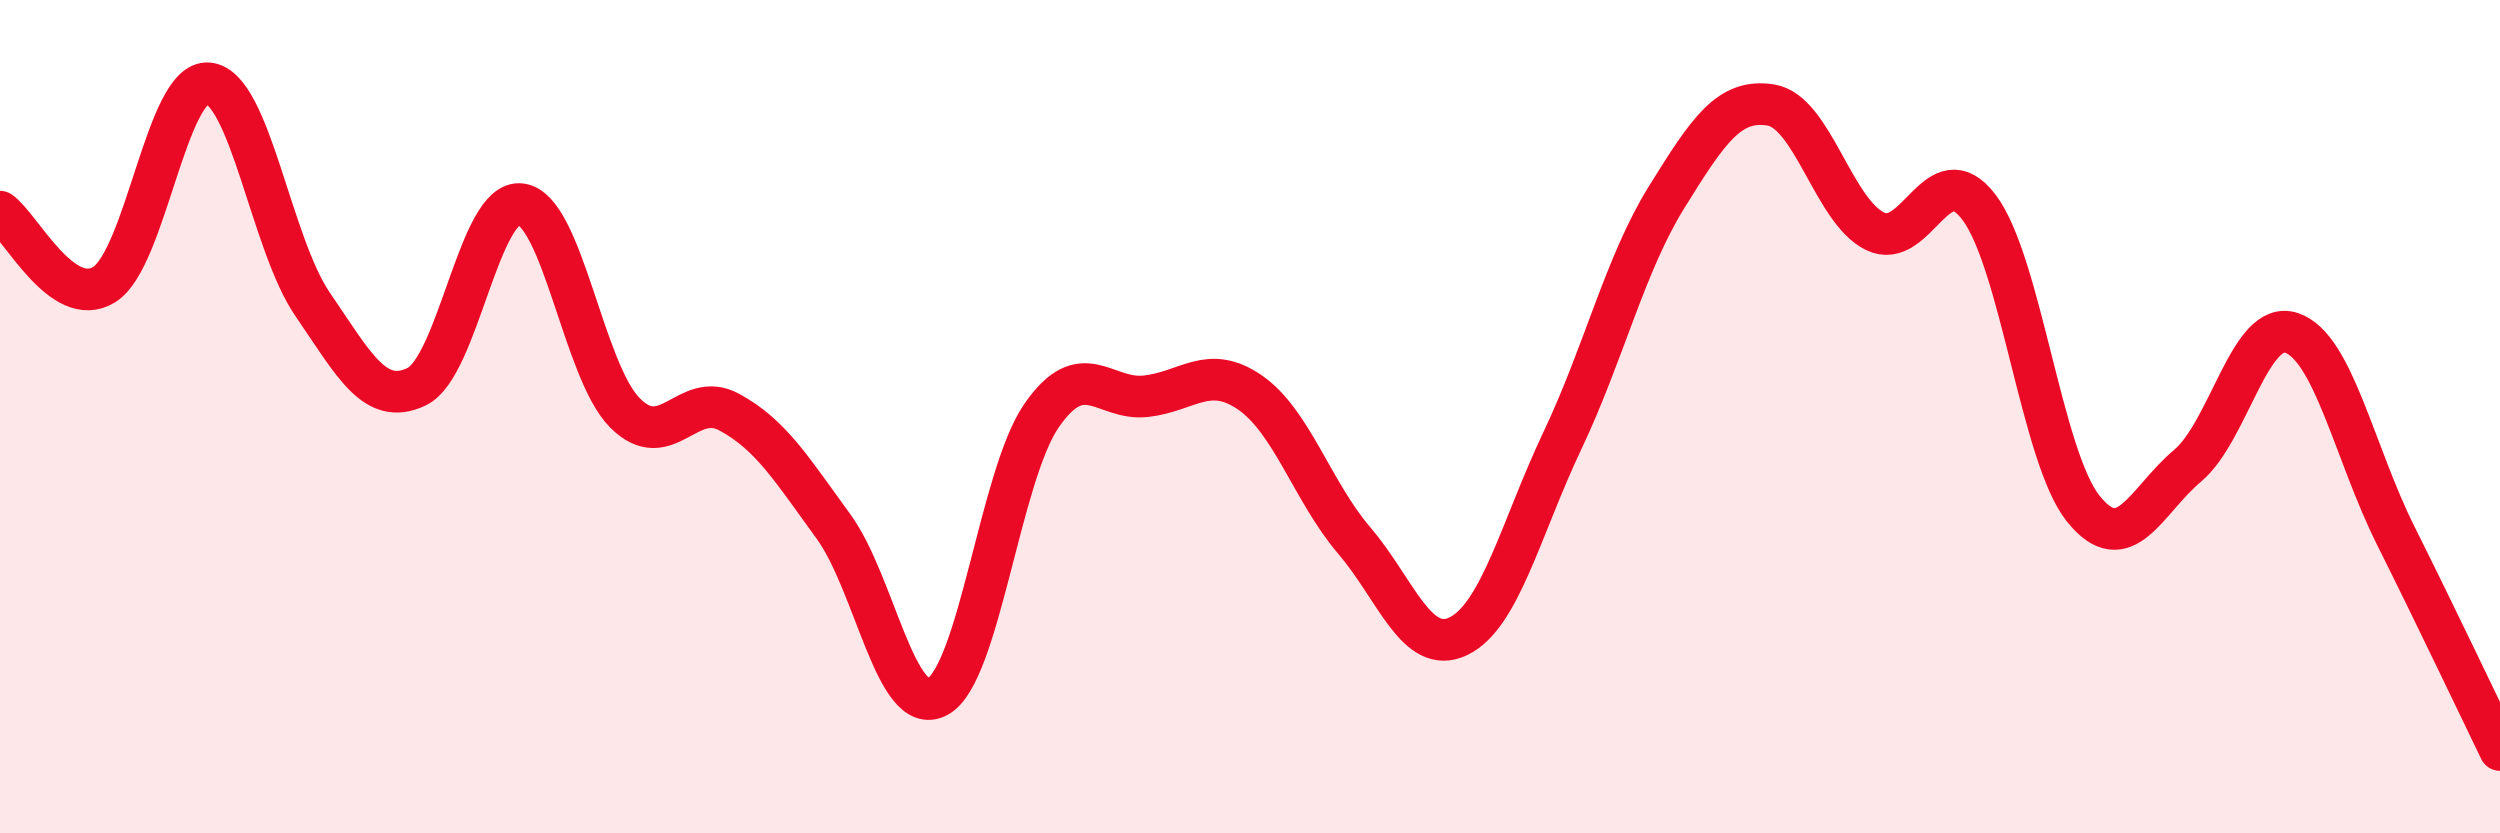
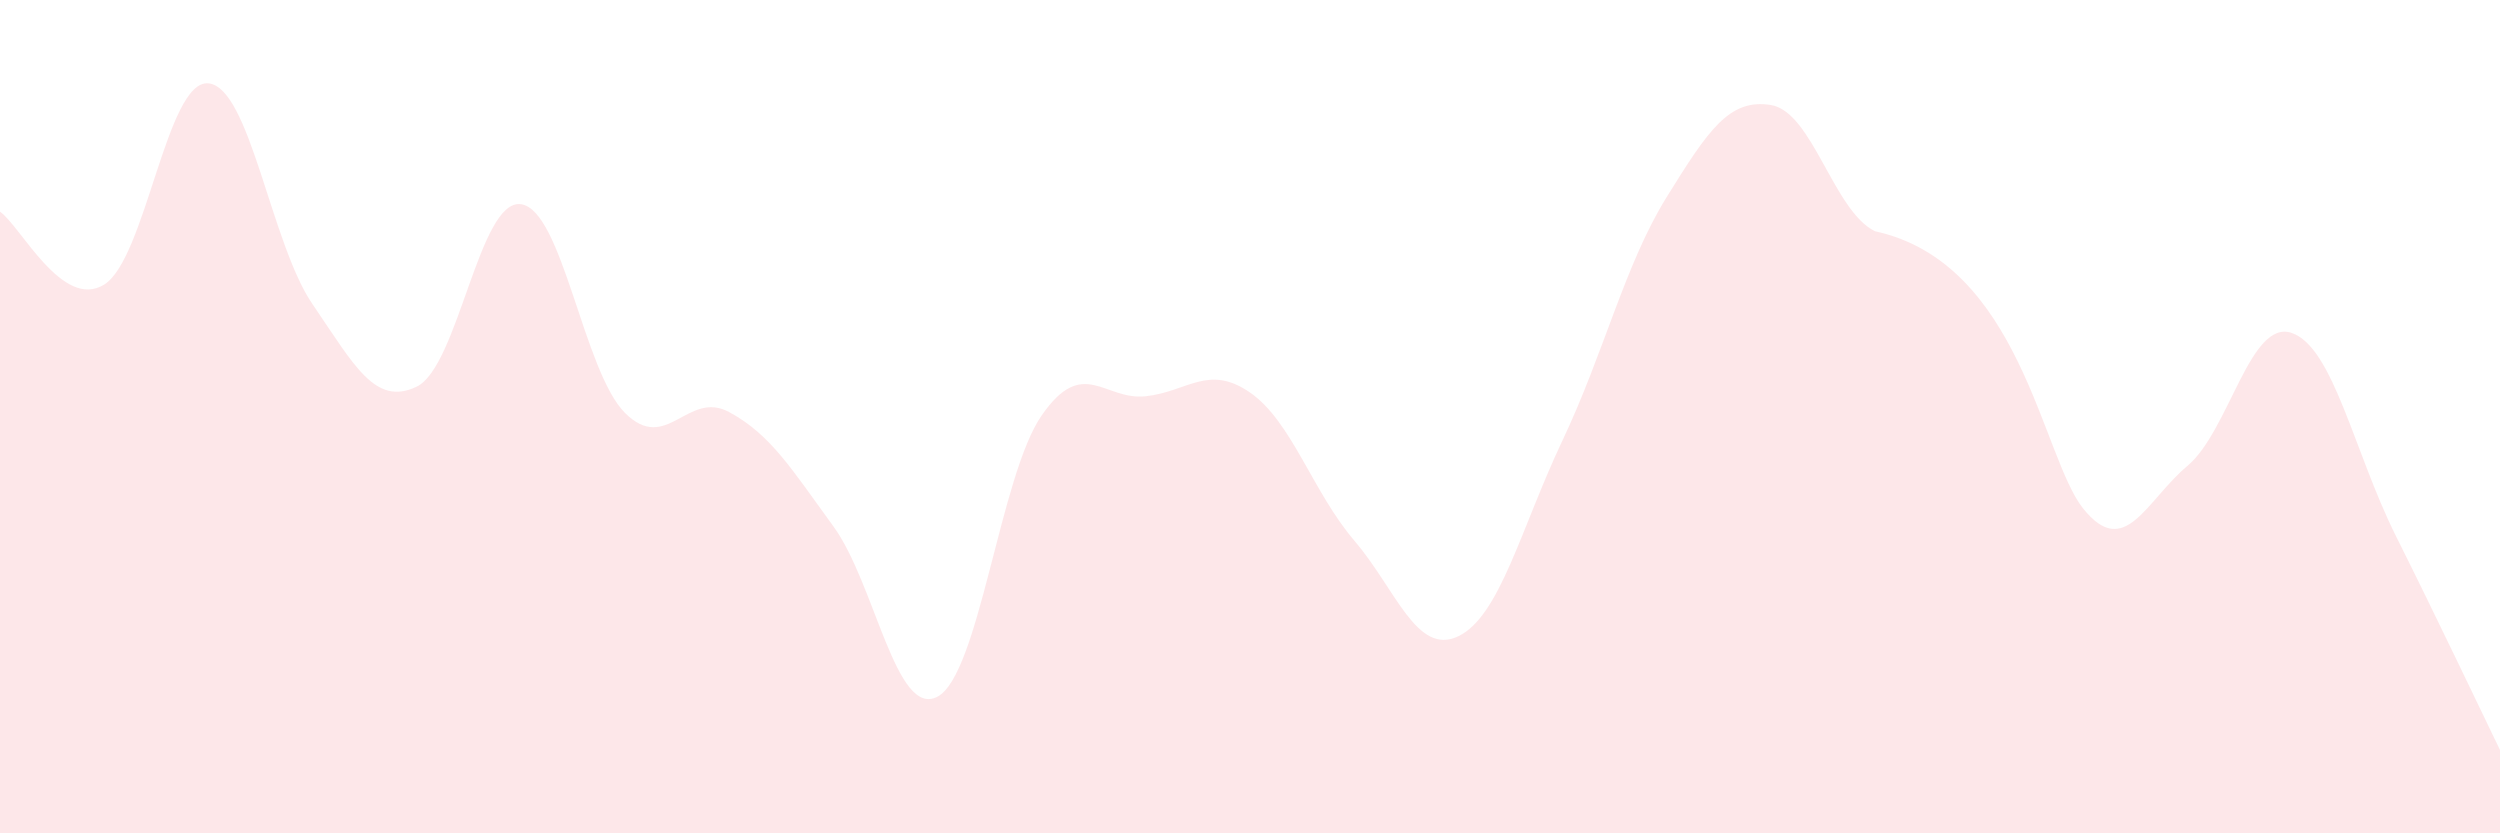
<svg xmlns="http://www.w3.org/2000/svg" width="60" height="20" viewBox="0 0 60 20">
-   <path d="M 0,5.08 C 0.5,5.43 1.5,7.45 2.5,6.83 C 3.5,6.21 4,1.91 5,2 C 6,2.09 6.5,5.84 7.5,7.3 C 8.5,8.76 9,9.76 10,9.28 C 11,8.8 11.5,4.77 12.5,4.9 C 13.5,5.03 14,8.91 15,9.91 C 16,10.91 16.5,9.35 17.5,9.89 C 18.5,10.43 19,11.26 20,12.63 C 21,14 21.5,17.25 22.5,16.72 C 23.5,16.19 24,11.41 25,9.97 C 26,8.53 26.5,9.62 27.5,9.51 C 28.5,9.4 29,8.73 30,9.42 C 31,10.11 31.5,11.8 32.5,12.97 C 33.5,14.14 34,15.75 35,15.27 C 36,14.79 36.5,12.68 37.5,10.57 C 38.5,8.46 39,6.34 40,4.73 C 41,3.12 41.5,2.36 42.5,2.52 C 43.5,2.68 44,5.06 45,5.55 C 46,6.04 46.5,3.65 47.5,4.98 C 48.5,6.31 49,10.97 50,12.21 C 51,13.45 51.5,12.02 52.5,11.18 C 53.5,10.34 54,7.65 55,7.99 C 56,8.33 56.5,10.86 57.5,12.86 C 58.5,14.86 59.5,16.97 60,18L60 20L0 20Z" fill="#EB0A25" opacity="0.1" stroke-linecap="round" stroke-linejoin="round" />
-   <path d="M 0,5.08 C 0.5,5.43 1.5,7.45 2.5,6.83 C 3.5,6.21 4,1.91 5,2 C 6,2.09 6.5,5.84 7.5,7.3 C 8.5,8.76 9,9.76 10,9.28 C 11,8.8 11.5,4.77 12.5,4.9 C 13.5,5.03 14,8.91 15,9.91 C 16,10.91 16.5,9.35 17.5,9.89 C 18.5,10.43 19,11.26 20,12.63 C 21,14 21.5,17.25 22.5,16.72 C 23.5,16.19 24,11.41 25,9.97 C 26,8.53 26.5,9.62 27.5,9.51 C 28.5,9.4 29,8.73 30,9.42 C 31,10.11 31.5,11.8 32.5,12.97 C 33.5,14.14 34,15.75 35,15.27 C 36,14.79 36.5,12.68 37.5,10.57 C 38.5,8.46 39,6.34 40,4.73 C 41,3.12 41.5,2.36 42.5,2.52 C 43.5,2.68 44,5.06 45,5.55 C 46,6.04 46.5,3.65 47.5,4.98 C 48.5,6.31 49,10.97 50,12.21 C 51,13.45 51.5,12.02 52.5,11.18 C 53.5,10.34 54,7.65 55,7.99 C 56,8.33 56.5,10.86 57.5,12.86 C 58.5,14.86 59.5,16.97 60,18" stroke="#EB0A25" stroke-width="1" fill="none" stroke-linecap="round" stroke-linejoin="round" />
+   <path d="M 0,5.08 C 0.5,5.43 1.5,7.45 2.5,6.83 C 3.5,6.21 4,1.91 5,2 C 6,2.09 6.5,5.84 7.5,7.3 C 8.5,8.76 9,9.76 10,9.28 C 11,8.8 11.5,4.77 12.5,4.9 C 13.5,5.03 14,8.91 15,9.91 C 16,10.91 16.5,9.35 17.5,9.89 C 18.5,10.43 19,11.26 20,12.63 C 21,14 21.5,17.25 22.5,16.72 C 23.5,16.19 24,11.41 25,9.97 C 26,8.53 26.5,9.62 27.5,9.51 C 28.5,9.4 29,8.73 30,9.42 C 31,10.11 31.5,11.8 32.5,12.97 C 33.5,14.14 34,15.75 35,15.27 C 36,14.79 36.5,12.68 37.5,10.57 C 38.5,8.46 39,6.34 40,4.73 C 41,3.12 41.5,2.36 42.5,2.52 C 43.5,2.68 44,5.06 45,5.55 C 48.5,6.31 49,10.97 50,12.21 C 51,13.45 51.5,12.02 52.5,11.18 C 53.5,10.34 54,7.65 55,7.99 C 56,8.33 56.5,10.86 57.5,12.86 C 58.5,14.86 59.5,16.97 60,18L60 20L0 20Z" fill="#EB0A25" opacity="0.1" stroke-linecap="round" stroke-linejoin="round" />
</svg>